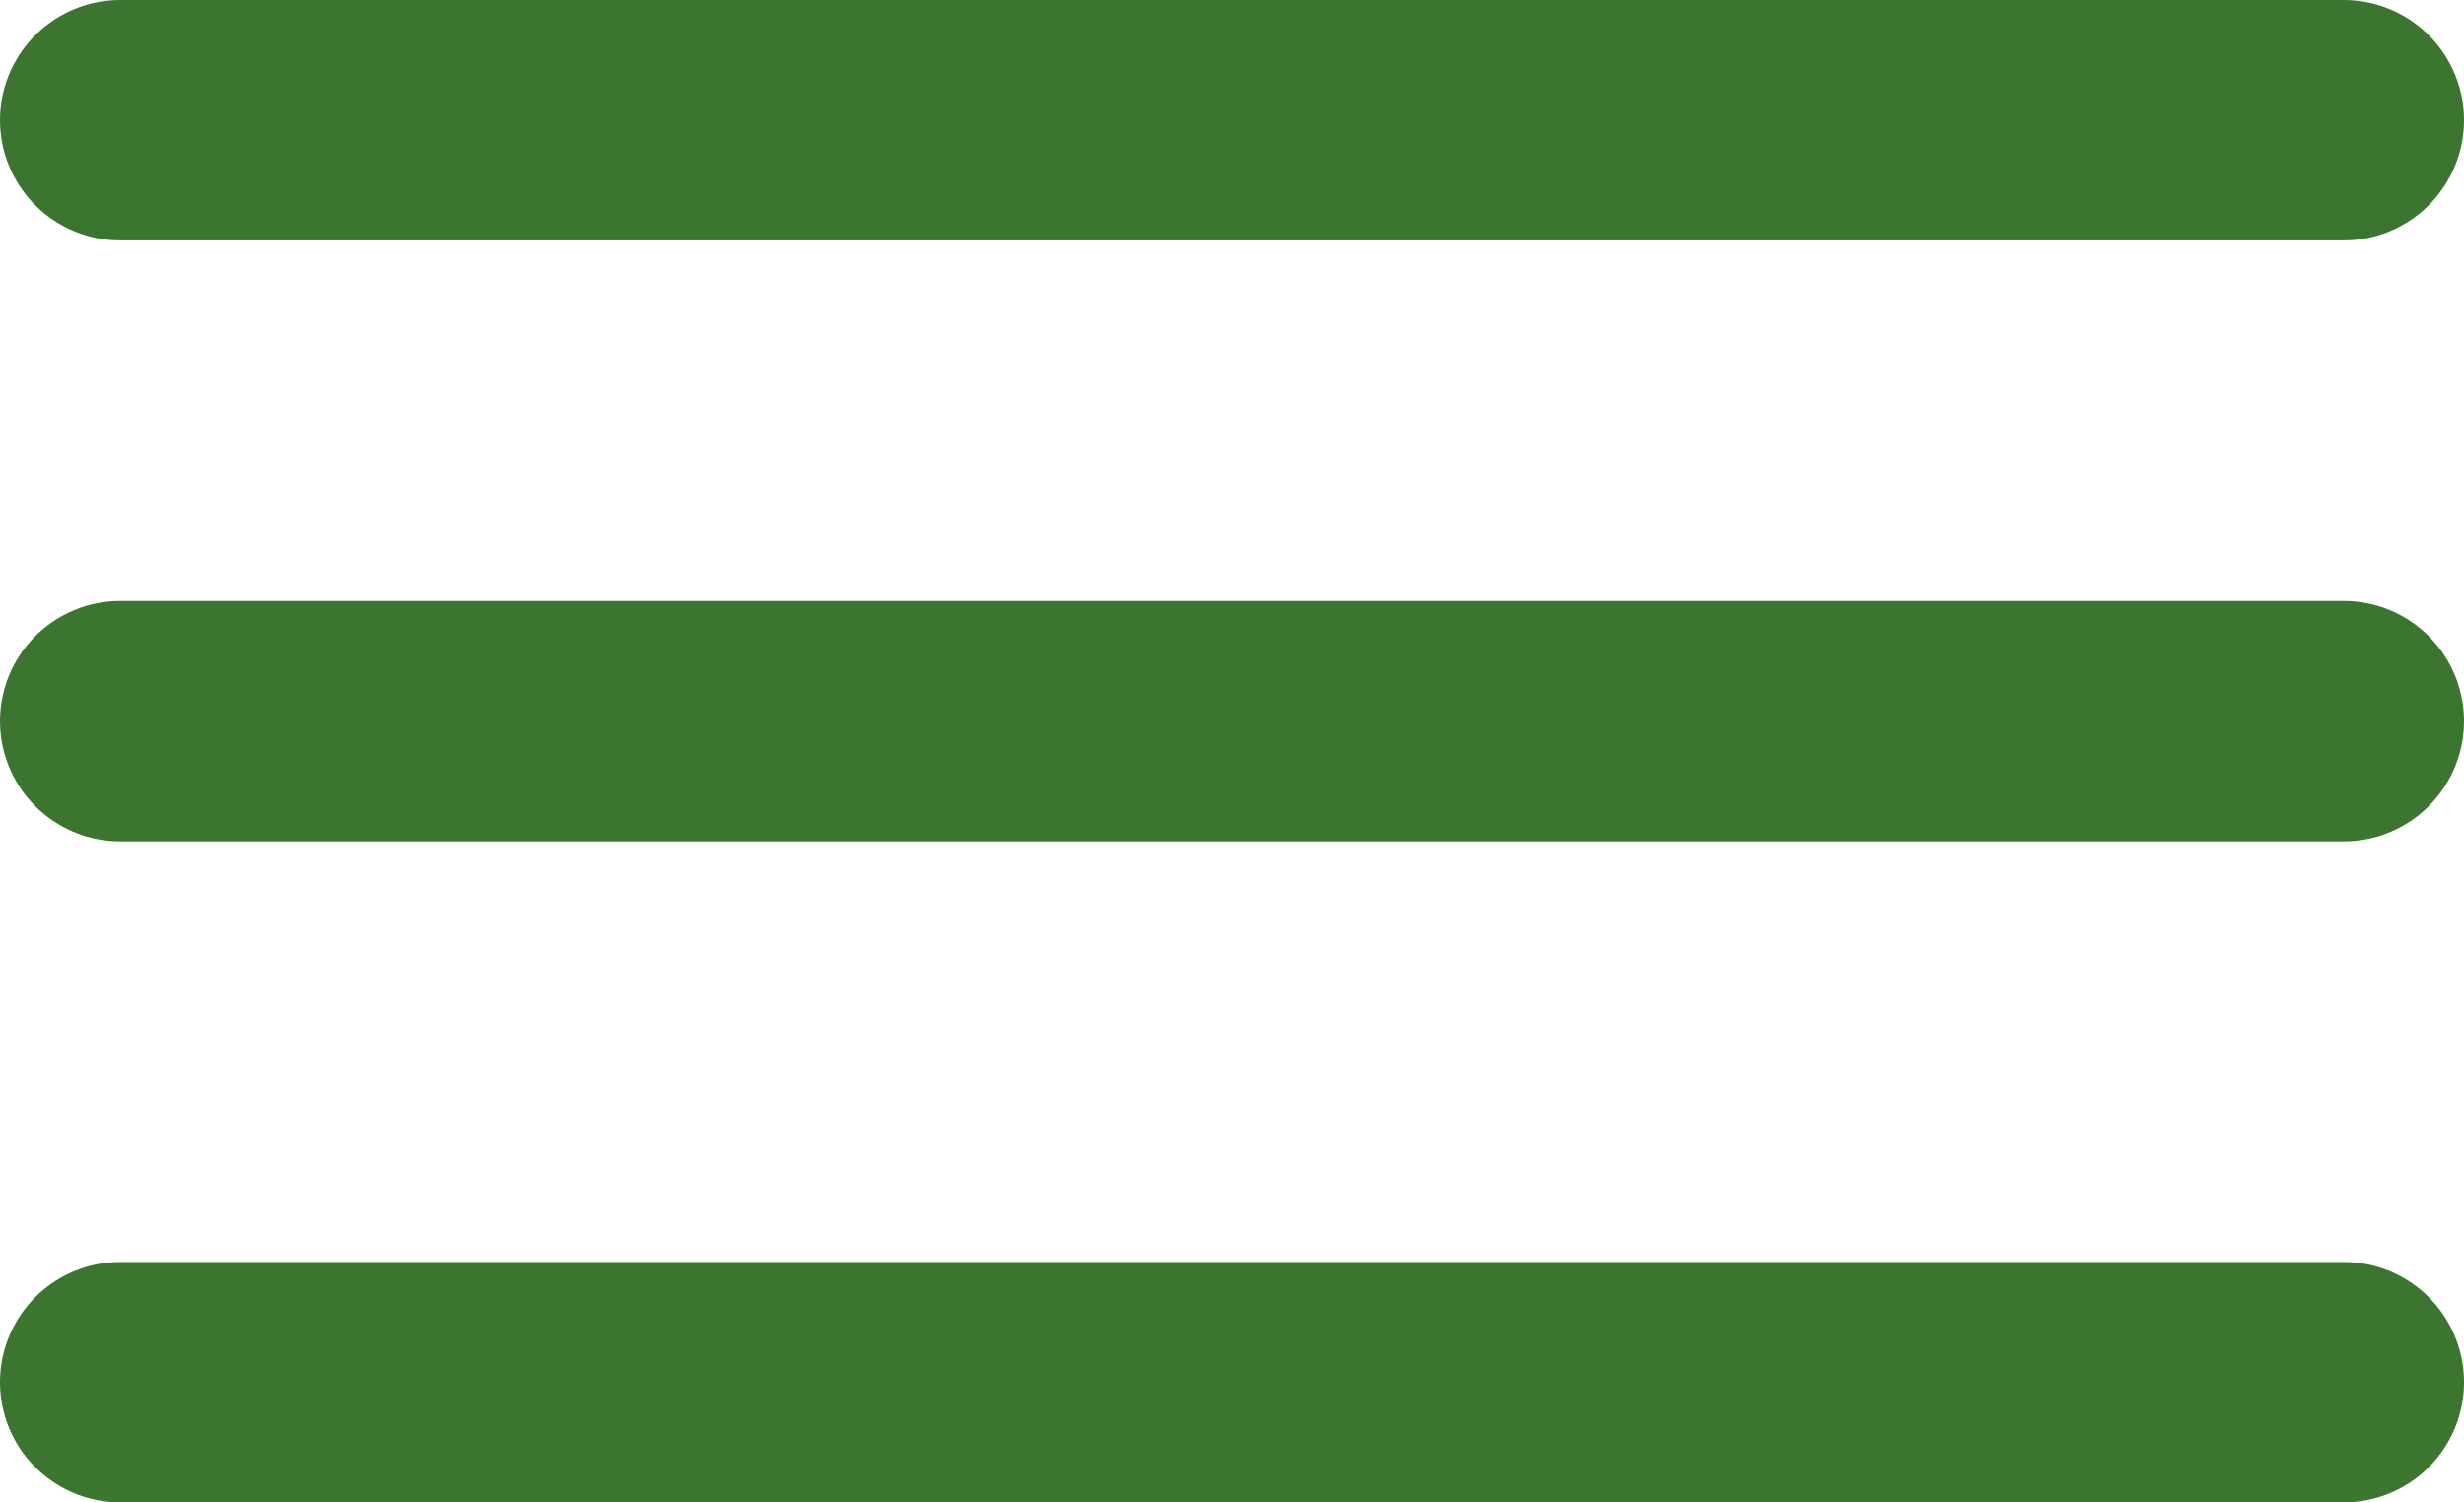
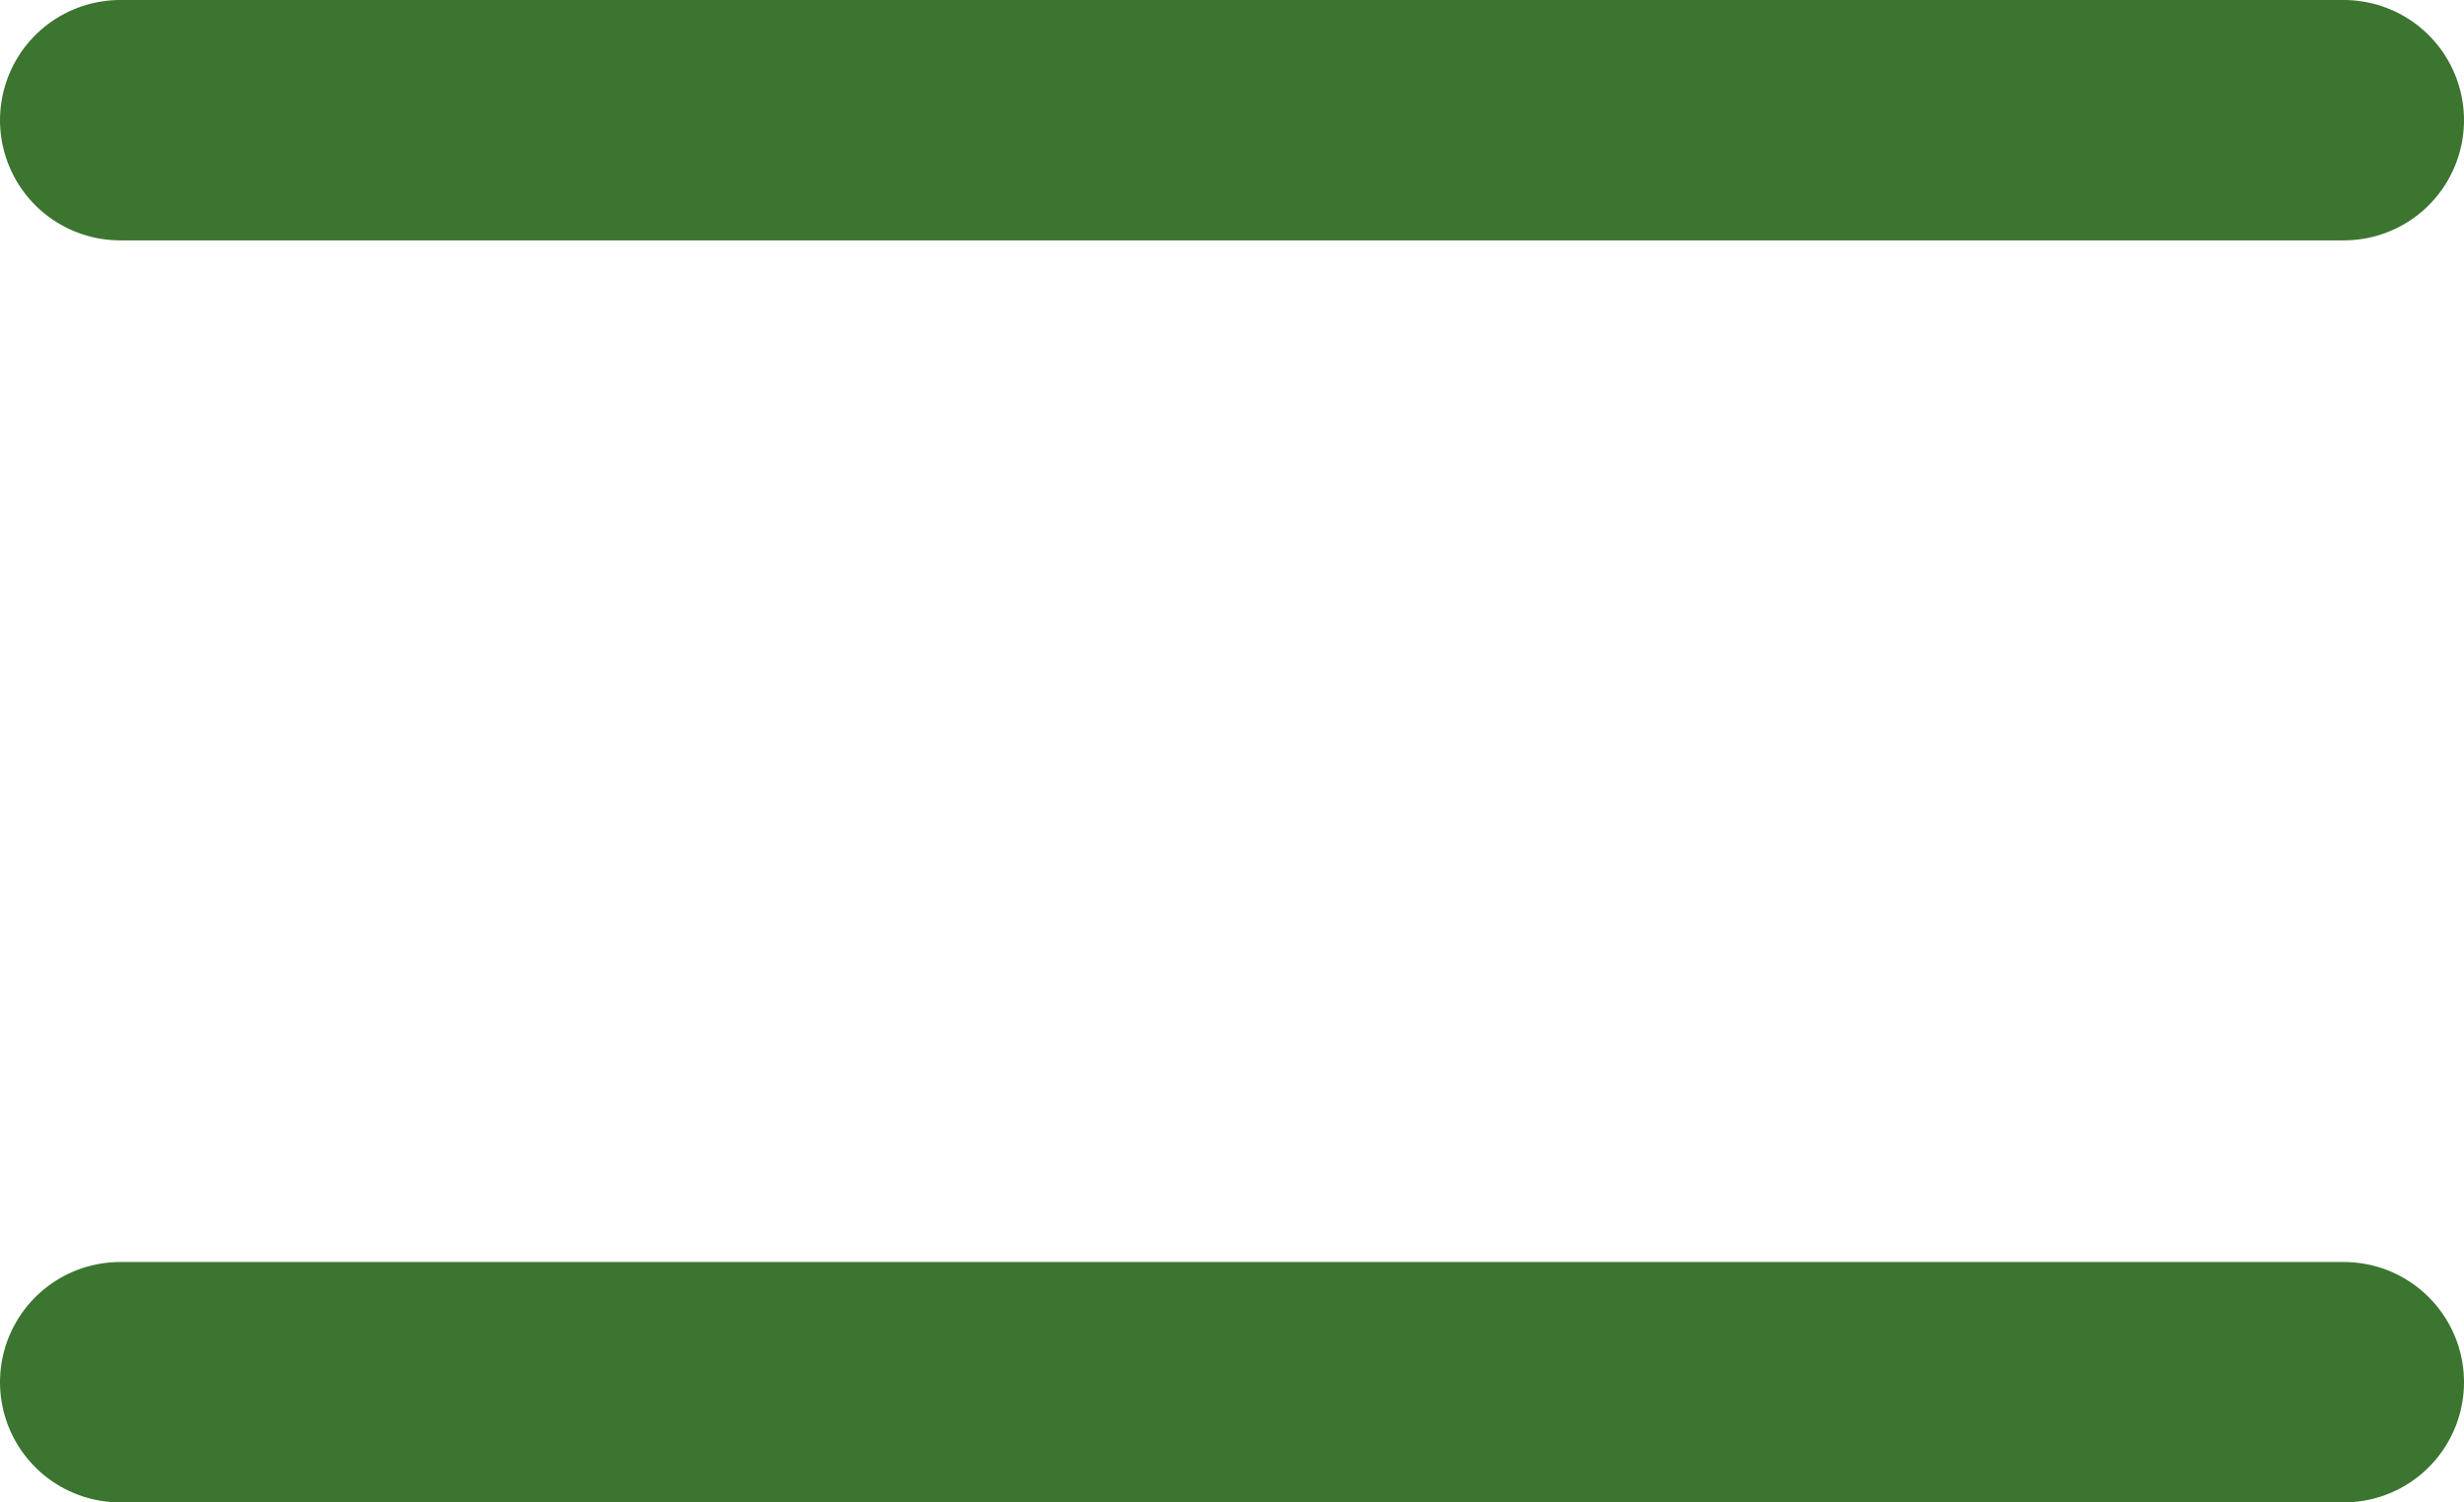
<svg xmlns="http://www.w3.org/2000/svg" width="41px" height="25px" viewBox="0 0 41 25" version="1.1">
  <title>icon-menu</title>
  <desc>Created with Sketch.</desc>
  <g id="page" stroke="none" stroke-width="1" fill="none" fill-rule="evenodd" stroke-linecap="round" stroke-linejoin="round">
    <g id="tablette" transform="translate(-629, -48)" stroke="#3B7530" stroke-width="4">
      <g id="icon-menu" transform="translate(631, 49)">
        <path d="M0,1 L37,1" id="Stroke-1" />
        <path d="M0,22 L37,22" id="Stroke-3" />
-         <path d="M0,11 L37,11" id="Stroke-5" />
      </g>
    </g>
  </g>
</svg>